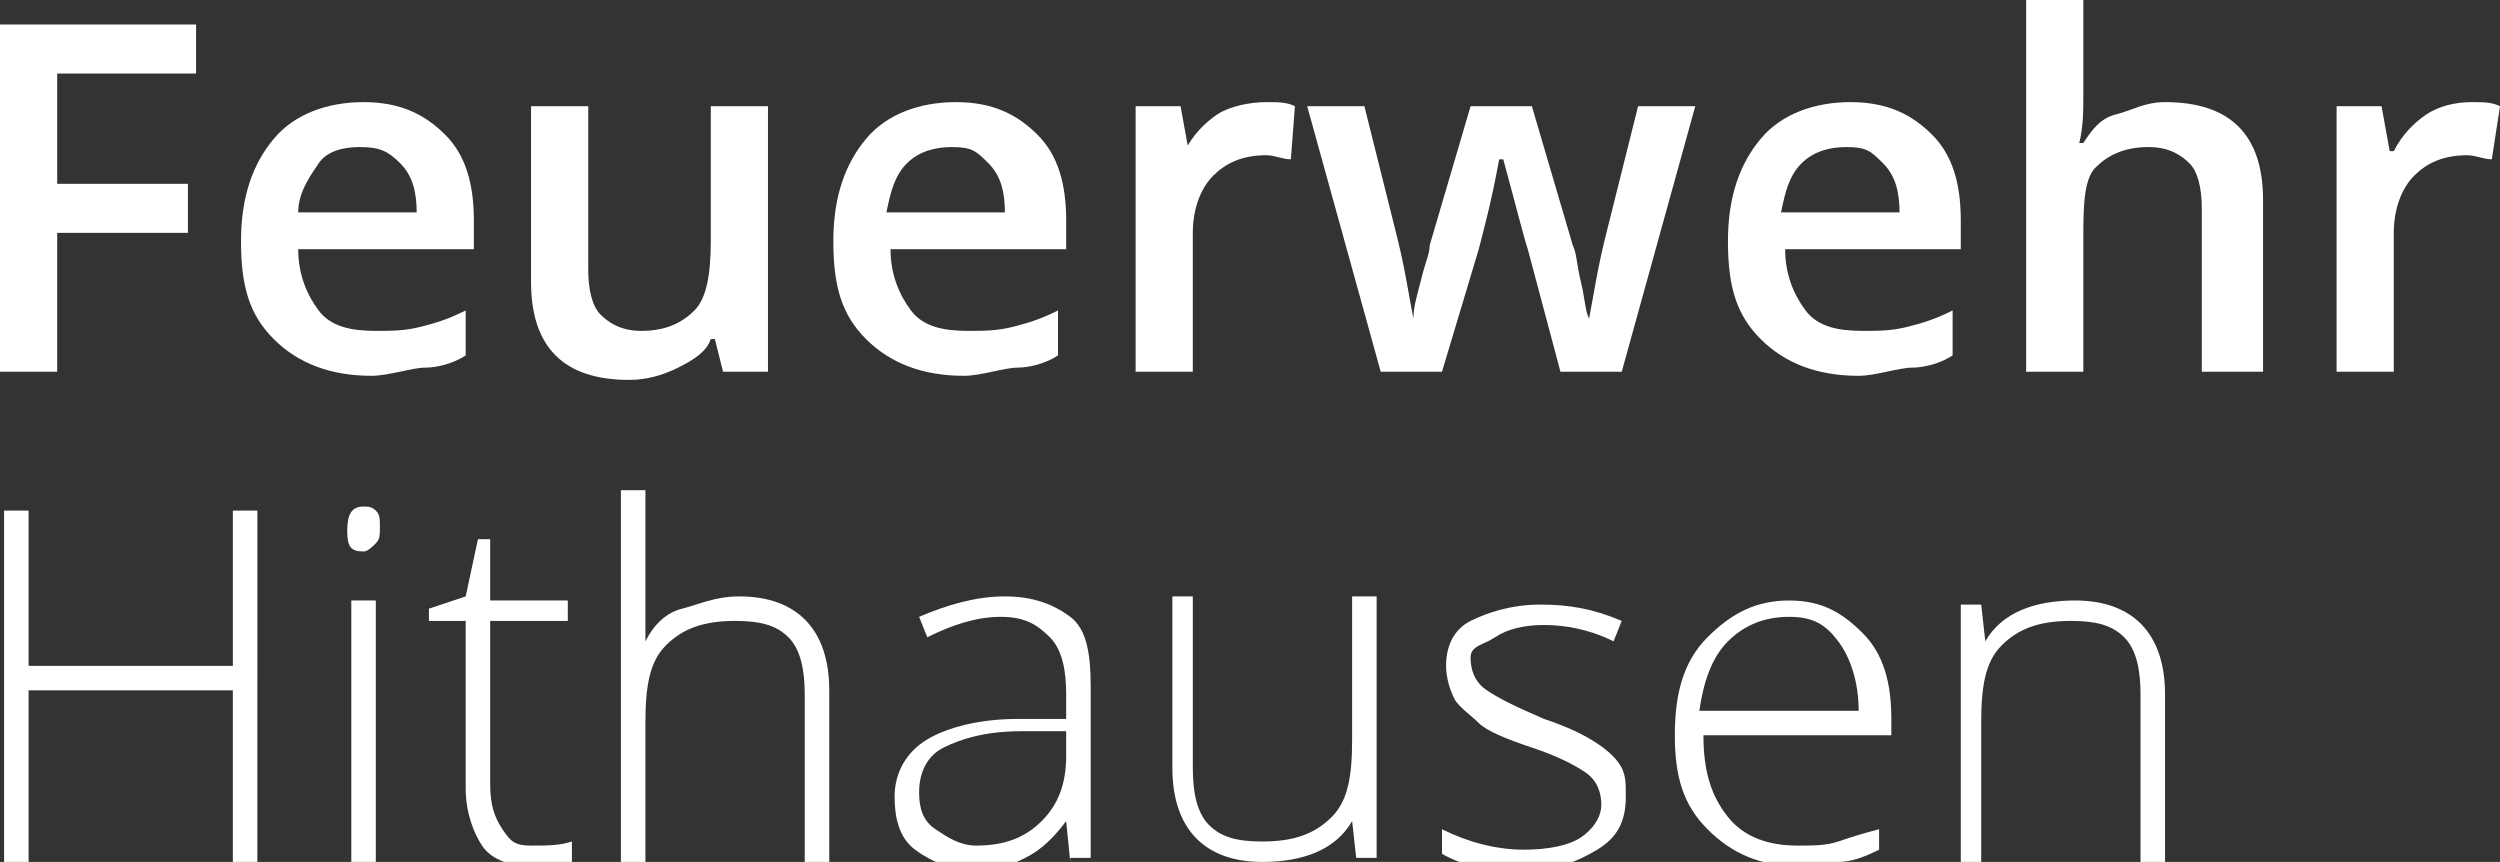
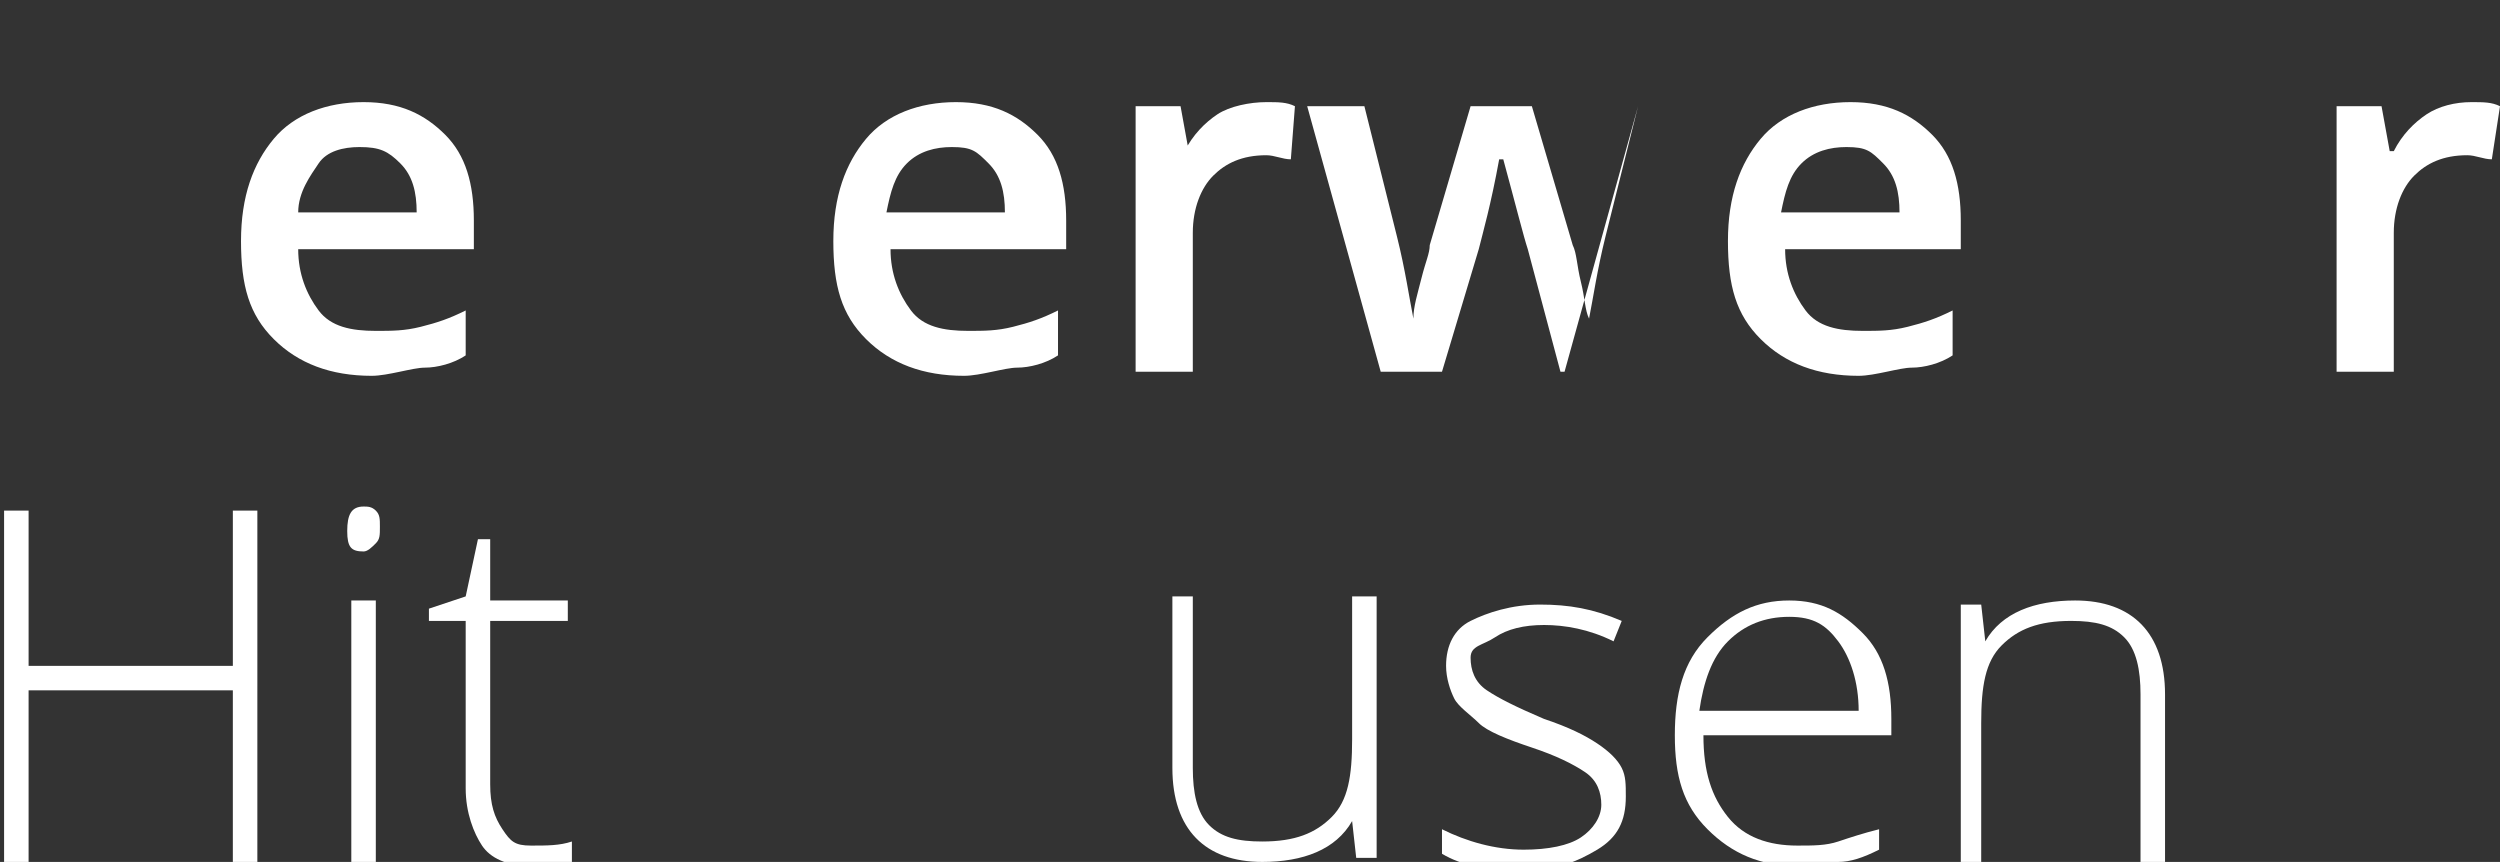
<svg xmlns="http://www.w3.org/2000/svg" version="1.1" id="Ebene_1" x="0px" y="0px" viewBox="0 0 61.2 21.1" style="enable-background:new 0 0 61.2 21.1;" xml:space="preserve">
  <rect x="0" y="0" width="61.2" height="21.1" fill="#333333" stroke="none" />
  <style type="text/css">
	.st0{fill:#FFFFFF;}
</style>
  <g>
-     <path class="st0" d="M1.4,9.1H0V0.6h4.8v1.2H1.4v2.7h3.2v1.2H1.4V9.1z" />
    <path class="st0" d="M9.1,9.2c-1,0-1.8-0.3-2.4-0.9S5.9,7,5.9,5.9c0-1.1,0.3-1.9,0.8-2.5s1.3-0.9,2.2-0.9c0.9,0,1.5,0.3,2,0.8   s0.7,1.2,0.7,2.1v0.7H7.3c0,0.6,0.2,1.1,0.5,1.5s0.8,0.5,1.4,0.5c0.4,0,0.7,0,1.1-0.1s0.7-0.2,1.1-0.4v1.1c-0.3,0.2-0.7,0.3-1,0.3   S9.5,9.2,9.1,9.2z M8.8,3.6C8.4,3.6,8,3.7,7.8,4S7.3,4.7,7.3,5.2h2.9c0-0.5-0.1-0.9-0.4-1.2S9.3,3.6,8.8,3.6z" />
-     <path class="st0" d="M17.7,9.1l-0.2-0.8h-0.1C17.3,8.6,17,8.8,16.6,9s-0.8,0.3-1.2,0.3c-0.8,0-1.4-0.2-1.8-0.6s-0.6-1-0.6-1.8V2.6   h1.4v4c0,0.5,0.1,0.9,0.3,1.1s0.5,0.4,1,0.4c0.6,0,1-0.2,1.3-0.5s0.4-0.9,0.4-1.7V2.6h1.4v6.5H17.7z" />
    <path class="st0" d="M23.6,9.2c-1,0-1.8-0.3-2.4-0.9S20.4,7,20.4,5.9c0-1.1,0.3-1.9,0.8-2.5s1.3-0.9,2.2-0.9c0.9,0,1.5,0.3,2,0.8   s0.7,1.2,0.7,2.1v0.7h-4.3c0,0.6,0.2,1.1,0.5,1.5s0.8,0.5,1.4,0.5c0.4,0,0.7,0,1.1-0.1s0.7-0.2,1.1-0.4v1.1c-0.3,0.2-0.7,0.3-1,0.3   S24,9.2,23.6,9.2z M23.3,3.6c-0.4,0-0.8,0.1-1.1,0.4s-0.4,0.7-0.5,1.2h2.9c0-0.5-0.1-0.9-0.4-1.2S23.8,3.6,23.3,3.6z" />
    <path class="st0" d="M31,2.5c0.3,0,0.5,0,0.7,0.1l-0.1,1.3c-0.2,0-0.4-0.1-0.6-0.1c-0.6,0-1,0.2-1.3,0.5s-0.5,0.8-0.5,1.4v3.4h-1.4   V2.6h1.1l0.2,1.1H29c0.2-0.4,0.5-0.7,0.8-0.9S30.6,2.5,31,2.5z" />
-     <path class="st0" d="M38.2,9.1l-0.8-3c-0.1-0.3-0.3-1.1-0.6-2.2h-0.1c-0.2,1.1-0.4,1.8-0.5,2.2l-0.9,3h-1.5L32,2.6h1.4l0.8,3.2   c0.2,0.8,0.3,1.5,0.4,2h0c0-0.3,0.1-0.6,0.2-1S35,6.2,35,6l1-3.4h1.5l1,3.4c0.1,0.2,0.1,0.5,0.2,0.9s0.1,0.7,0.2,0.9h0   c0.1-0.5,0.2-1.2,0.4-2l0.8-3.2h1.4l-1.8,6.5H38.2z" />
+     <path class="st0" d="M38.2,9.1l-0.8-3c-0.1-0.3-0.3-1.1-0.6-2.2h-0.1c-0.2,1.1-0.4,1.8-0.5,2.2l-0.9,3h-1.5L32,2.6h1.4l0.8,3.2   c0.2,0.8,0.3,1.5,0.4,2h0c0-0.3,0.1-0.6,0.2-1S35,6.2,35,6l1-3.4h1.5l1,3.4c0.1,0.2,0.1,0.5,0.2,0.9s0.1,0.7,0.2,0.9h0   c0.1-0.5,0.2-1.2,0.4-2l0.8-3.2l-1.8,6.5H38.2z" />
    <path class="st0" d="M45.5,9.2c-1,0-1.8-0.3-2.4-0.9S42.3,7,42.3,5.9c0-1.1,0.3-1.9,0.8-2.5s1.3-0.9,2.2-0.9c0.9,0,1.5,0.3,2,0.8   S48,4.5,48,5.4v0.7h-4.3c0,0.6,0.2,1.1,0.5,1.5s0.8,0.5,1.4,0.5c0.4,0,0.7,0,1.1-0.1s0.7-0.2,1.1-0.4v1.1c-0.3,0.2-0.7,0.3-1,0.3   S45.9,9.2,45.5,9.2z M45.2,3.6c-0.4,0-0.8,0.1-1.1,0.4s-0.4,0.7-0.5,1.2h2.9c0-0.5-0.1-0.9-0.4-1.2S45.7,3.6,45.2,3.6z" />
-     <path class="st0" d="M55.3,9.1h-1.4v-4c0-0.5-0.1-0.9-0.3-1.1s-0.5-0.4-1-0.4c-0.6,0-1,0.2-1.3,0.5S51,5.1,51,5.9v3.2h-1.4V0H51   v2.3c0,0.4,0,0.8-0.1,1.2H51c0.2-0.3,0.4-0.6,0.8-0.7s0.7-0.3,1.2-0.3c1.6,0,2.4,0.8,2.4,2.4V9.1z" />
    <path class="st0" d="M60.5,2.5c0.3,0,0.5,0,0.7,0.1L61,3.9c-0.2,0-0.4-0.1-0.6-0.1c-0.6,0-1,0.2-1.3,0.5s-0.5,0.8-0.5,1.4v3.4h-1.4   V2.6h1.1l0.2,1.1h0.1c0.2-0.4,0.5-0.7,0.8-0.9S60.1,2.5,60.5,2.5z" />
    <path class="st0" d="M6.3,21.1H5.7v-4.2h-5v4.2H0.1v-8.6h0.6v3.8h5v-3.8h0.6V21.1z" />
    <path class="st0" d="M8.5,13c0-0.4,0.1-0.6,0.4-0.6c0.1,0,0.2,0,0.3,0.1s0.1,0.2,0.1,0.4c0,0.2,0,0.3-0.1,0.4S9,13.5,8.9,13.5   C8.6,13.5,8.5,13.4,8.5,13z M9.1,21.1H8.6v-6.4h0.6V21.1z" />
    <path class="st0" d="M13,20.7c0.4,0,0.7,0,1-0.1v0.5c-0.3,0.1-0.6,0.1-1,0.1c-0.6,0-1-0.2-1.2-0.5s-0.4-0.8-0.4-1.4v-4.1h-0.9v-0.3   l0.9-0.3l0.3-1.4h0.3v1.5h1.9v0.5h-1.9v4c0,0.5,0.1,0.8,0.3,1.1S12.6,20.7,13,20.7z" />
-     <path class="st0" d="M19.7,21.1V17c0-0.6-0.1-1.1-0.4-1.4s-0.7-0.4-1.3-0.4c-0.8,0-1.3,0.2-1.7,0.6s-0.5,1-0.5,1.9v3.5h-0.6V12h0.6   v2.9l0,0.8h0c0.2-0.4,0.5-0.7,0.9-0.8s0.8-0.3,1.4-0.3c1.4,0,2.2,0.8,2.2,2.3v4.2H19.7z" />
-     <path class="st0" d="M26.2,21.1l-0.1-1h0c-0.3,0.4-0.6,0.7-1,0.9s-0.7,0.3-1.2,0.3c-0.6,0-1.1-0.2-1.5-0.5s-0.5-0.8-0.5-1.3   c0-0.6,0.3-1.1,0.8-1.4s1.3-0.5,2.2-0.5l1.2,0V17c0-0.6-0.1-1.1-0.4-1.4s-0.6-0.5-1.2-0.5c-0.6,0-1.2,0.2-1.8,0.5l-0.2-0.5   c0.7-0.3,1.4-0.5,2.1-0.5c0.7,0,1.2,0.2,1.6,0.5s0.5,0.9,0.5,1.7v4.2H26.2z M23.9,20.7c0.7,0,1.2-0.2,1.6-0.6s0.6-0.9,0.6-1.6v-0.6   l-1.1,0c-0.9,0-1.5,0.2-1.9,0.4s-0.6,0.6-0.6,1.1c0,0.4,0.1,0.7,0.4,0.9S23.5,20.7,23.9,20.7z" />
    <path class="st0" d="M29.2,14.7v4.1c0,0.6,0.1,1.1,0.4,1.4s0.7,0.4,1.3,0.4c0.8,0,1.3-0.2,1.7-0.6s0.5-1,0.5-1.9v-3.5h0.6v6.4h-0.5   l-0.1-0.9h0c-0.4,0.7-1.2,1-2.2,1c-1.4,0-2.2-0.8-2.2-2.3v-4.2H29.2z" />
    <path class="st0" d="M39.8,19.5c0,0.6-0.2,1-0.7,1.3s-1,0.5-1.8,0.5c-0.9,0-1.5-0.1-2-0.4v-0.6c0.6,0.3,1.3,0.5,2,0.5   c0.6,0,1.1-0.1,1.4-0.3s0.5-0.5,0.5-0.8c0-0.3-0.1-0.6-0.4-0.8s-0.7-0.4-1.3-0.6c-0.6-0.2-1.1-0.4-1.3-0.6s-0.5-0.4-0.6-0.6   s-0.2-0.5-0.2-0.8c0-0.5,0.2-0.9,0.6-1.1s1-0.4,1.7-0.4c0.7,0,1.3,0.1,2,0.4l-0.2,0.5c-0.6-0.3-1.2-0.4-1.7-0.4   c-0.5,0-0.9,0.1-1.2,0.3S36,15.8,36,16.1c0,0.3,0.1,0.6,0.4,0.8s0.7,0.4,1.4,0.7c0.6,0.2,1,0.4,1.3,0.6s0.5,0.4,0.6,0.6   S39.8,19.2,39.8,19.5z" />
    <path class="st0" d="M44,21.2c-0.9,0-1.6-0.3-2.2-0.9S41,19,41,18c0-1,0.2-1.8,0.8-2.4s1.2-0.9,2-0.9c0.8,0,1.3,0.3,1.8,0.8   s0.7,1.2,0.7,2.1V18h-4.6c0,0.9,0.2,1.5,0.6,2s1,0.7,1.7,0.7c0.4,0,0.7,0,1-0.1s0.6-0.2,1-0.3v0.5c-0.4,0.2-0.7,0.3-1,0.3   S44.3,21.2,44,21.2z M43.8,15.1c-0.6,0-1.1,0.2-1.5,0.6s-0.6,1-0.7,1.7h3.9c0-0.7-0.2-1.3-0.5-1.7S44.4,15.1,43.8,15.1z" />
    <path class="st0" d="M52.4,21.1V17c0-0.6-0.1-1.1-0.4-1.4s-0.7-0.4-1.3-0.4c-0.8,0-1.3,0.2-1.7,0.6s-0.5,1-0.5,1.9v3.5H48v-6.4h0.5   l0.1,0.9h0c0.4-0.7,1.2-1,2.2-1c1.4,0,2.2,0.8,2.2,2.3v4.2H52.4z" />
  </g>
</svg>